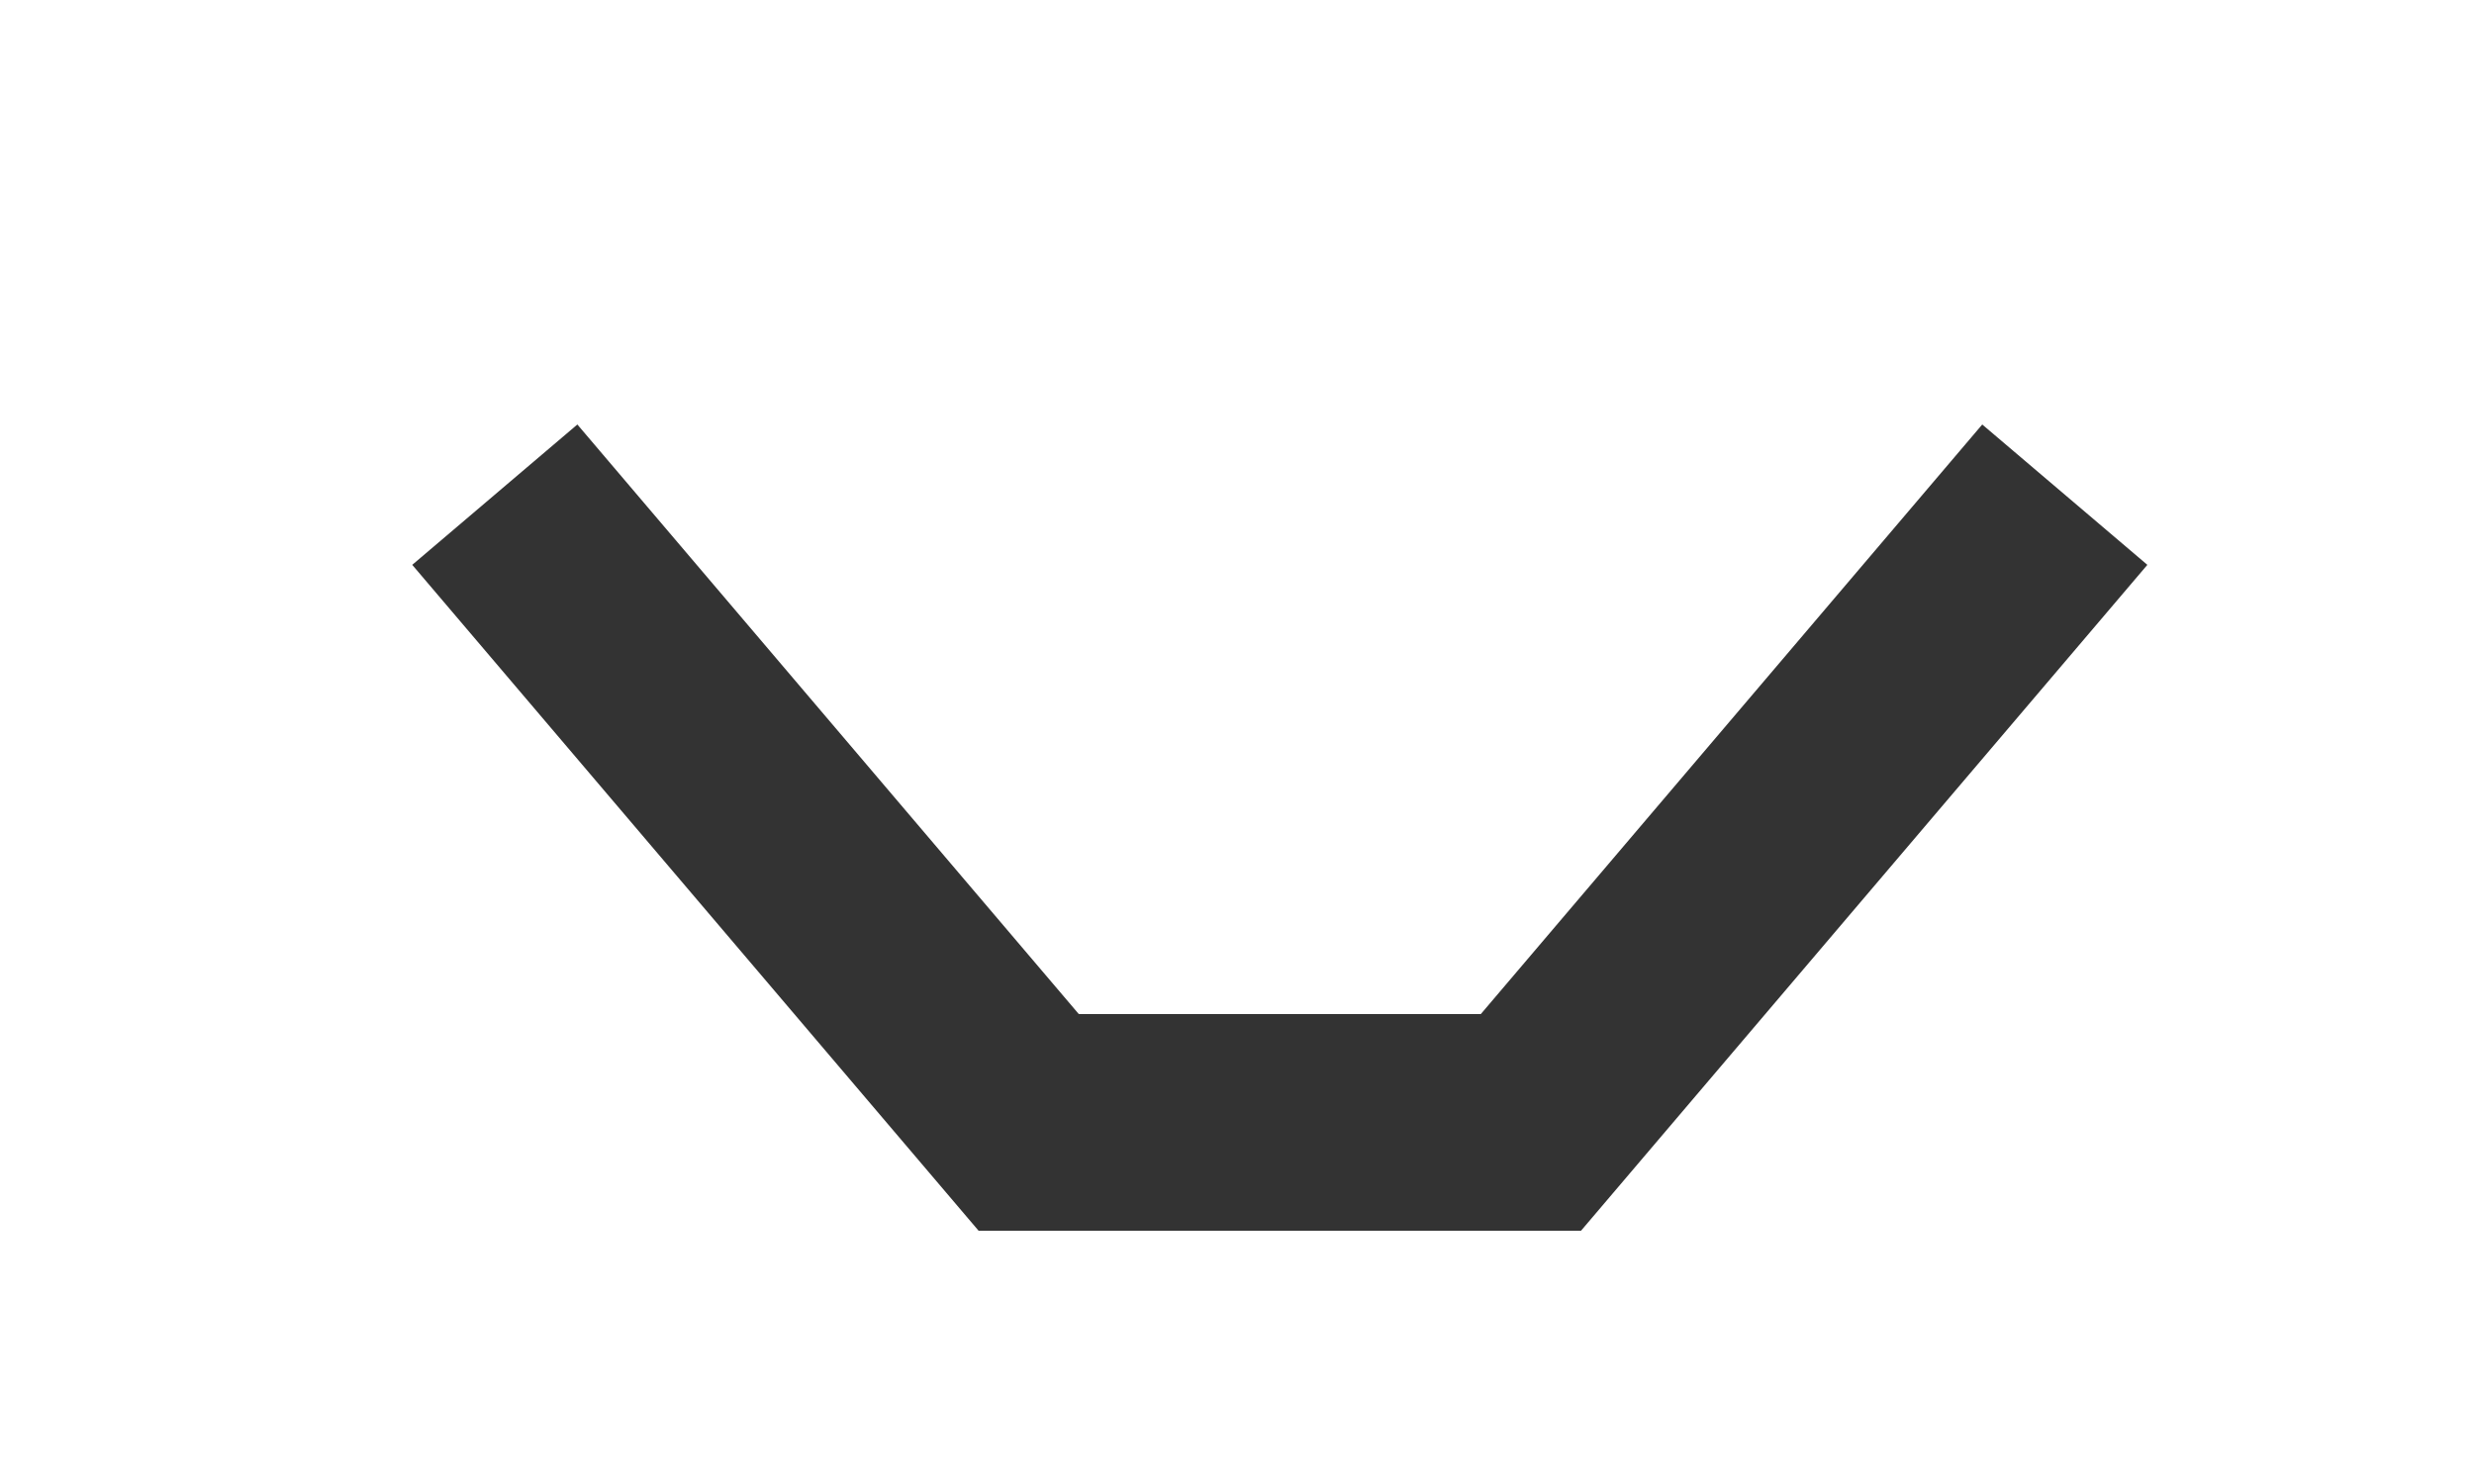
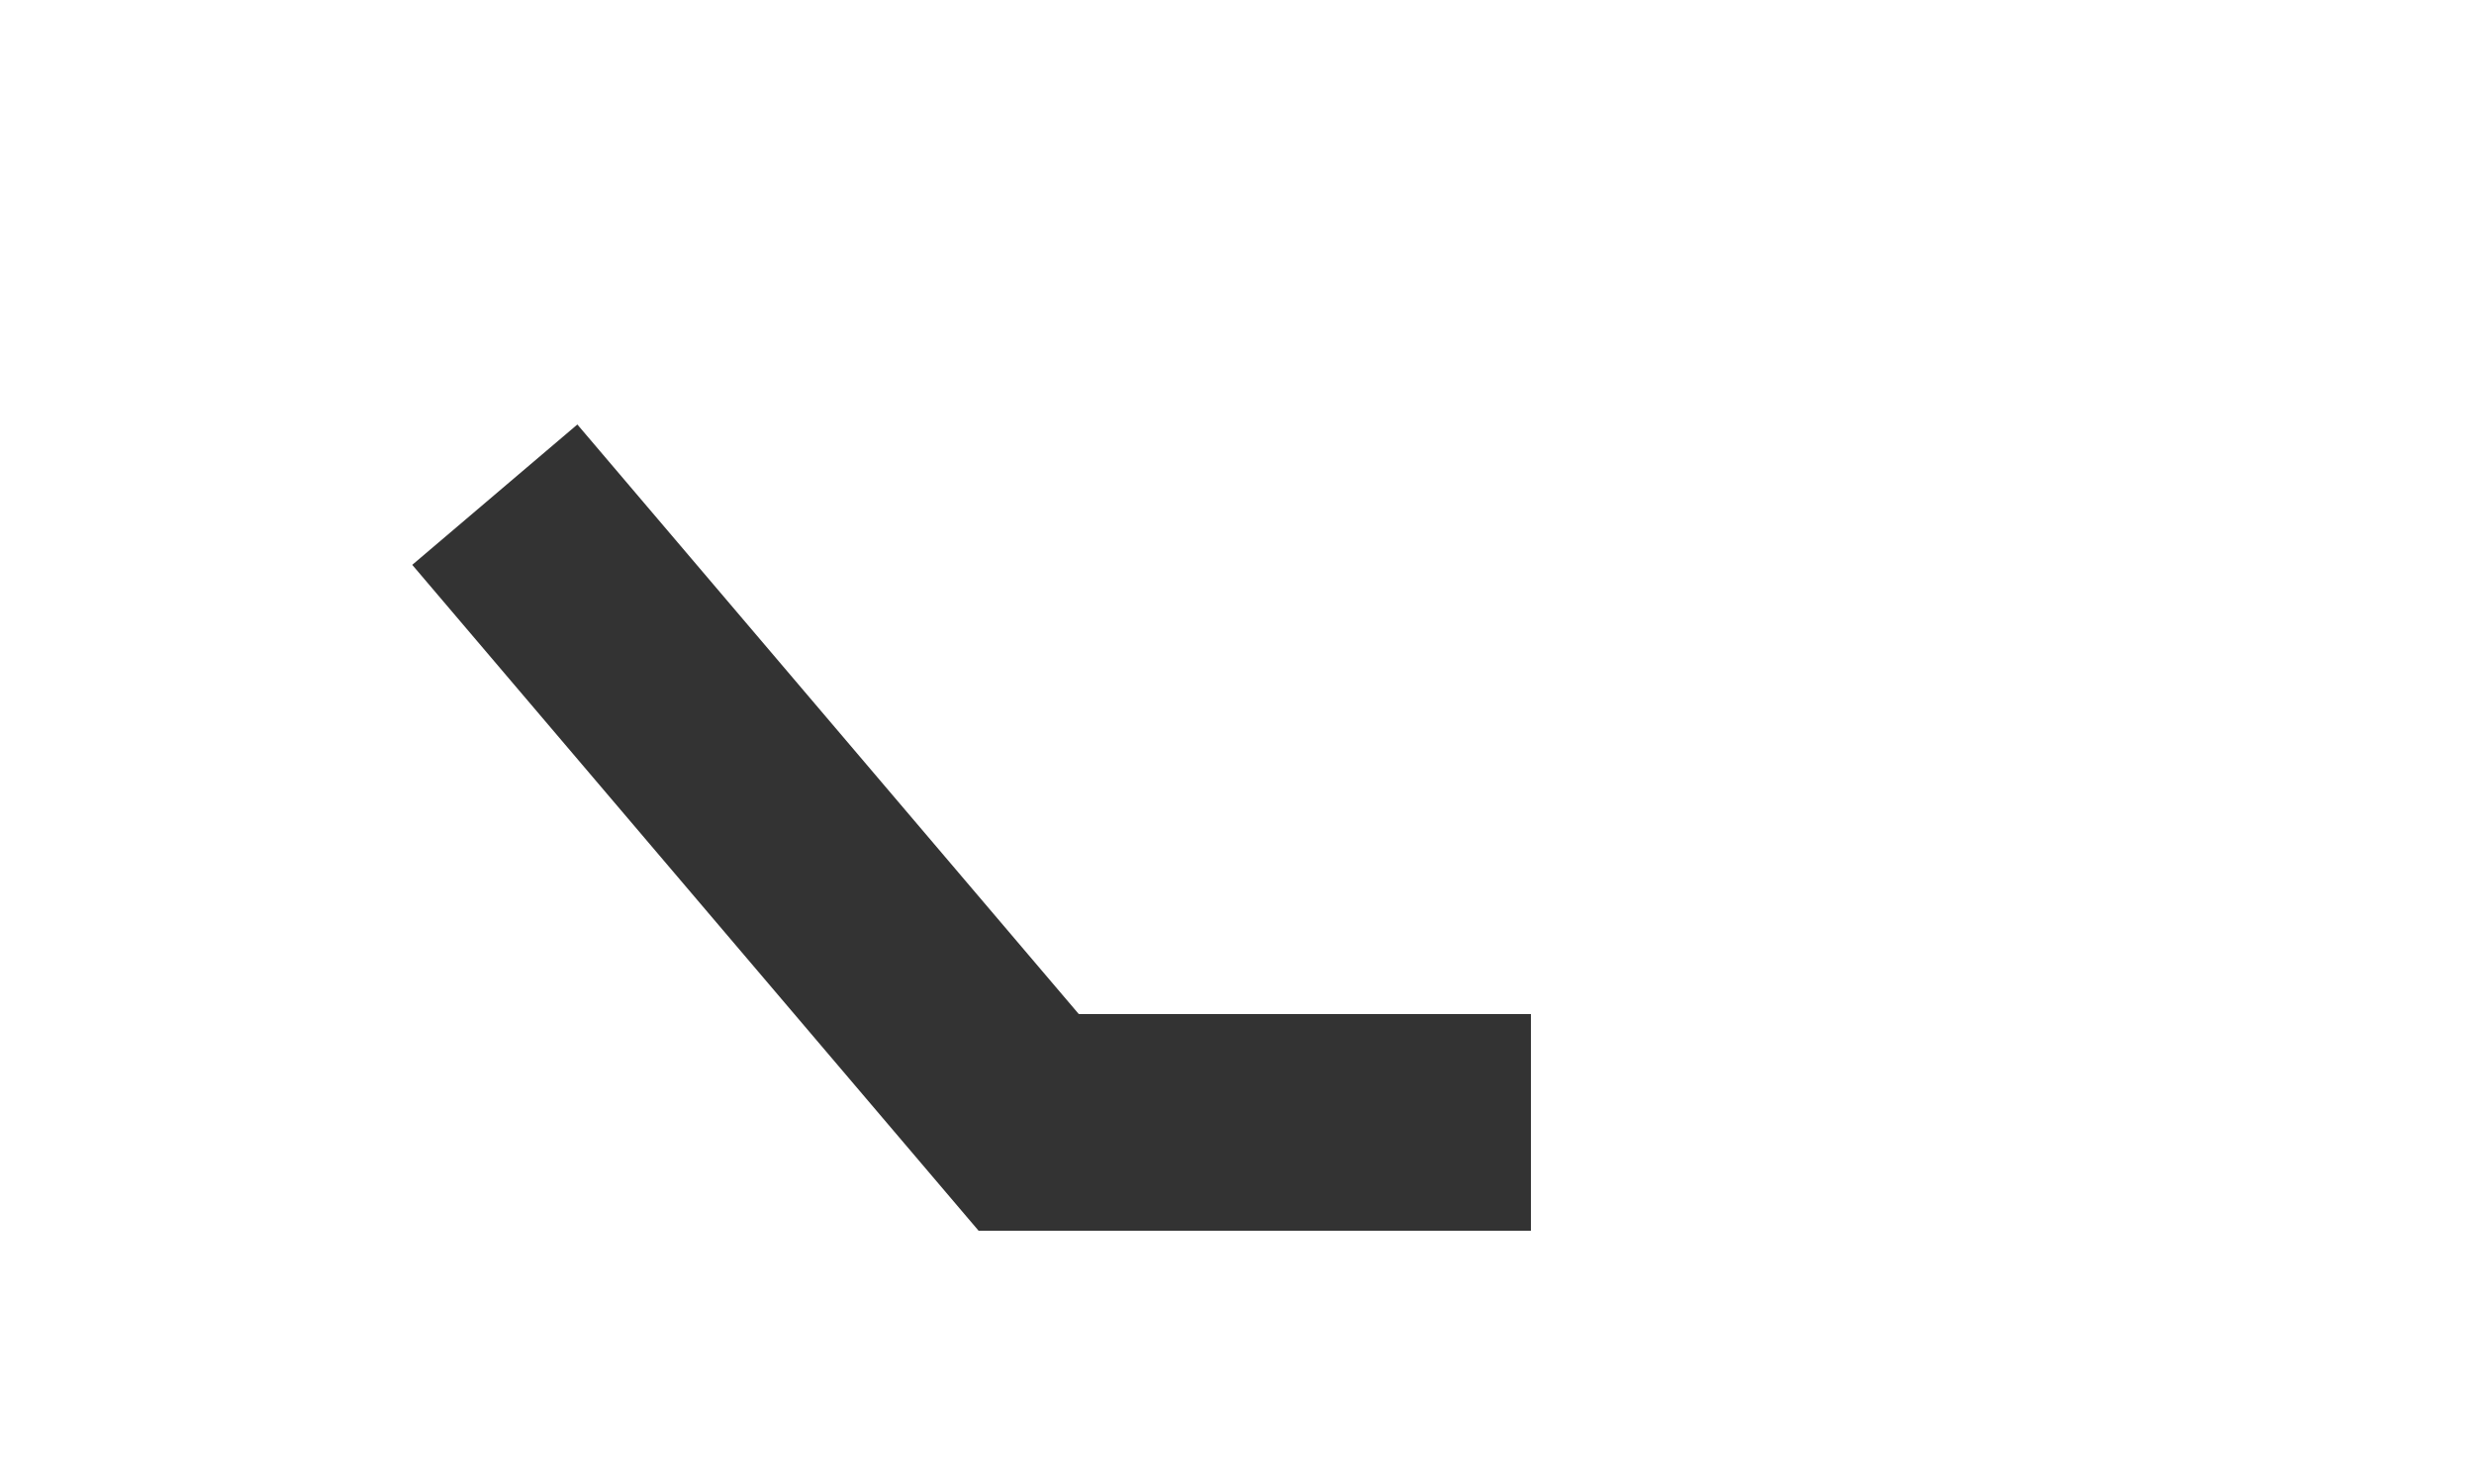
<svg xmlns="http://www.w3.org/2000/svg" fill="none" height="100%" overflow="visible" preserveAspectRatio="none" style="display: block;" viewBox="0 0 5 3" width="100%">
-   <path d="M1 1L2.079 2.269H3.094L4.173 1" id="Vector 248" stroke="#333333" stroke-width="0.438" />
+   <path d="M1 1L2.079 2.269H3.094" id="Vector 248" stroke="#333333" stroke-width="0.438" />
</svg>